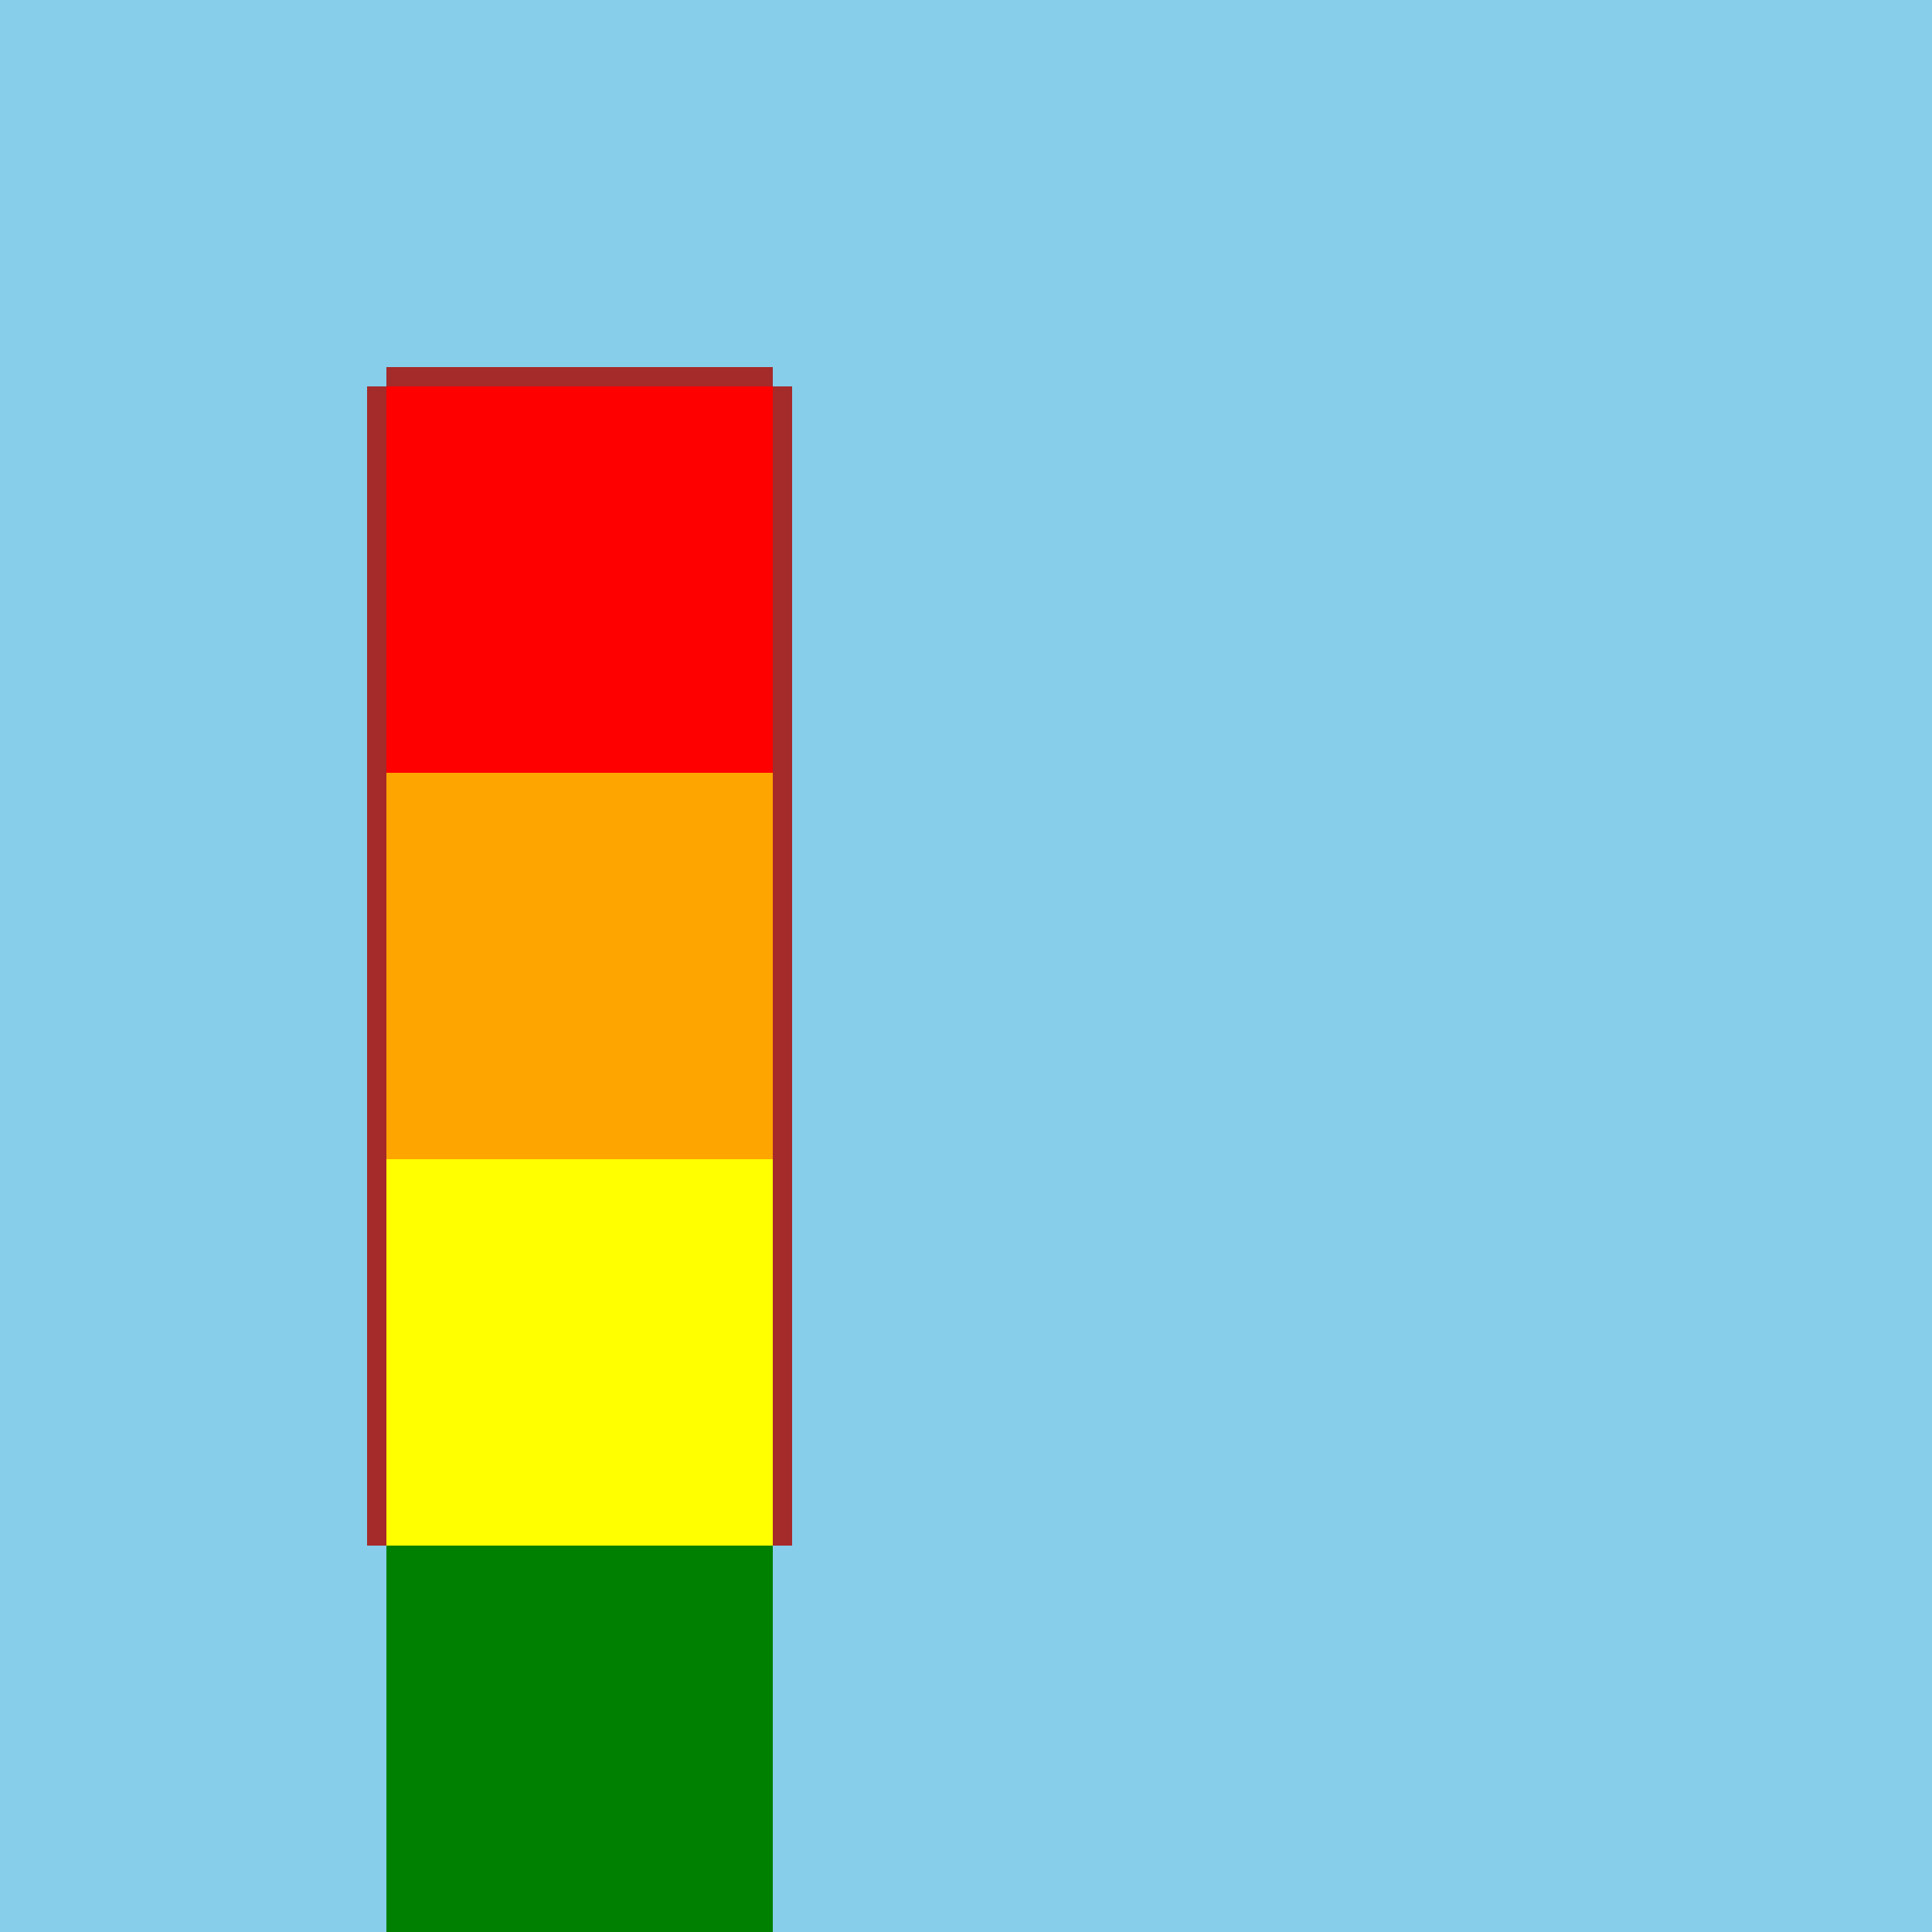
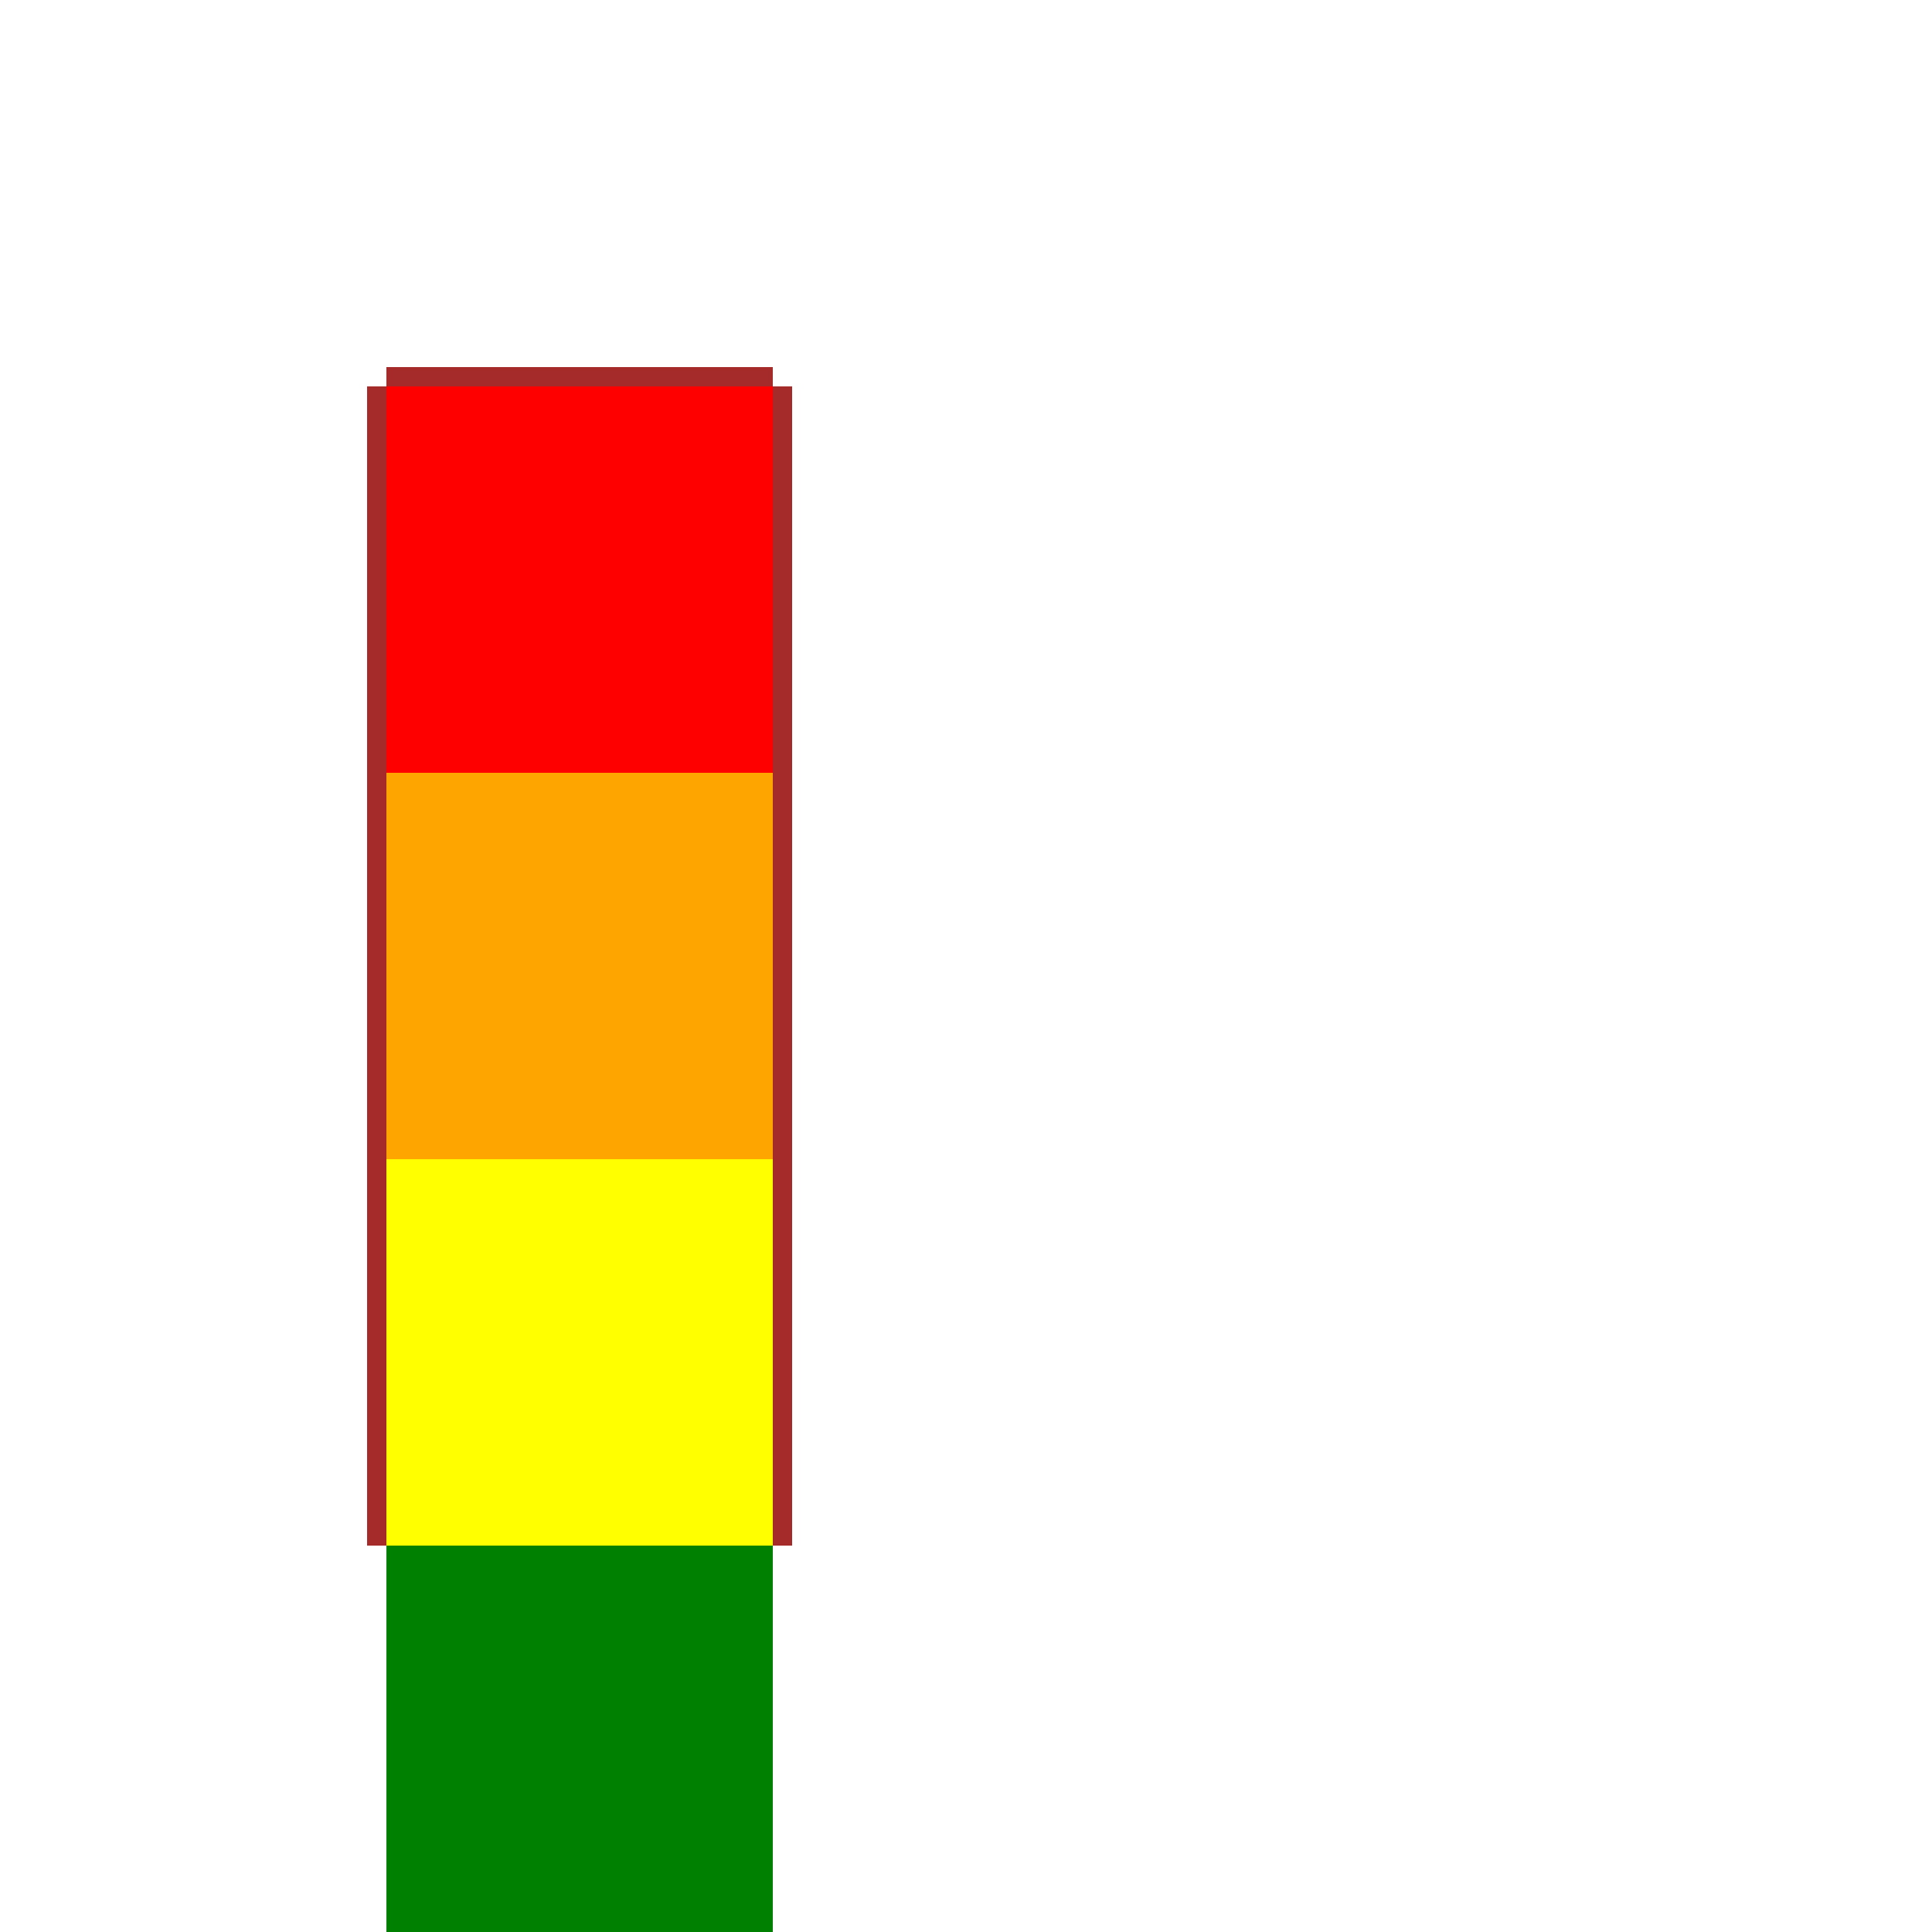
<svg xmlns="http://www.w3.org/2000/svg" width="500" height="500">
  <defs />
  <g>
-     <rect fill="skyblue" stroke="none" x="0" y="0" width="512" height="512" />
    <path fill="none" stroke="brown" paint-order="fill stroke markers" d=" M 100 100 L 100 400" stroke-miterlimit="10" stroke-width="10" stroke-dasharray="" />
    <path fill="none" stroke="brown" paint-order="fill stroke markers" d=" M 200 100 L 200 400" stroke-miterlimit="10" stroke-width="10" stroke-dasharray="" />
    <path fill="none" stroke="brown" paint-order="fill stroke markers" d=" M 100 100 L 200 100" stroke-miterlimit="10" stroke-width="10" stroke-dasharray="" />
-     <path fill="none" stroke="brown" paint-order="fill stroke markers" d=" M 100 200 L 200 200" stroke-miterlimit="10" stroke-width="10" stroke-dasharray="" />
-     <path fill="none" stroke="brown" paint-order="fill stroke markers" d=" M 100 300 L 200 300" stroke-miterlimit="10" stroke-width="10" stroke-dasharray="" />
-     <path fill="none" stroke="brown" paint-order="fill stroke markers" d=" M 100 400 L 200 400" stroke-miterlimit="10" stroke-width="10" stroke-dasharray="" />
    <rect fill="red" stroke="none" x="100" y="100" width="100" height="100" />
    <rect fill="orange" stroke="none" x="100" y="200" width="100" height="100" />
    <rect fill="yellow" stroke="none" x="100" y="300" width="100" height="100" />
    <rect fill="green" stroke="none" x="100" y="400" width="100" height="100" />
  </g>
</svg>